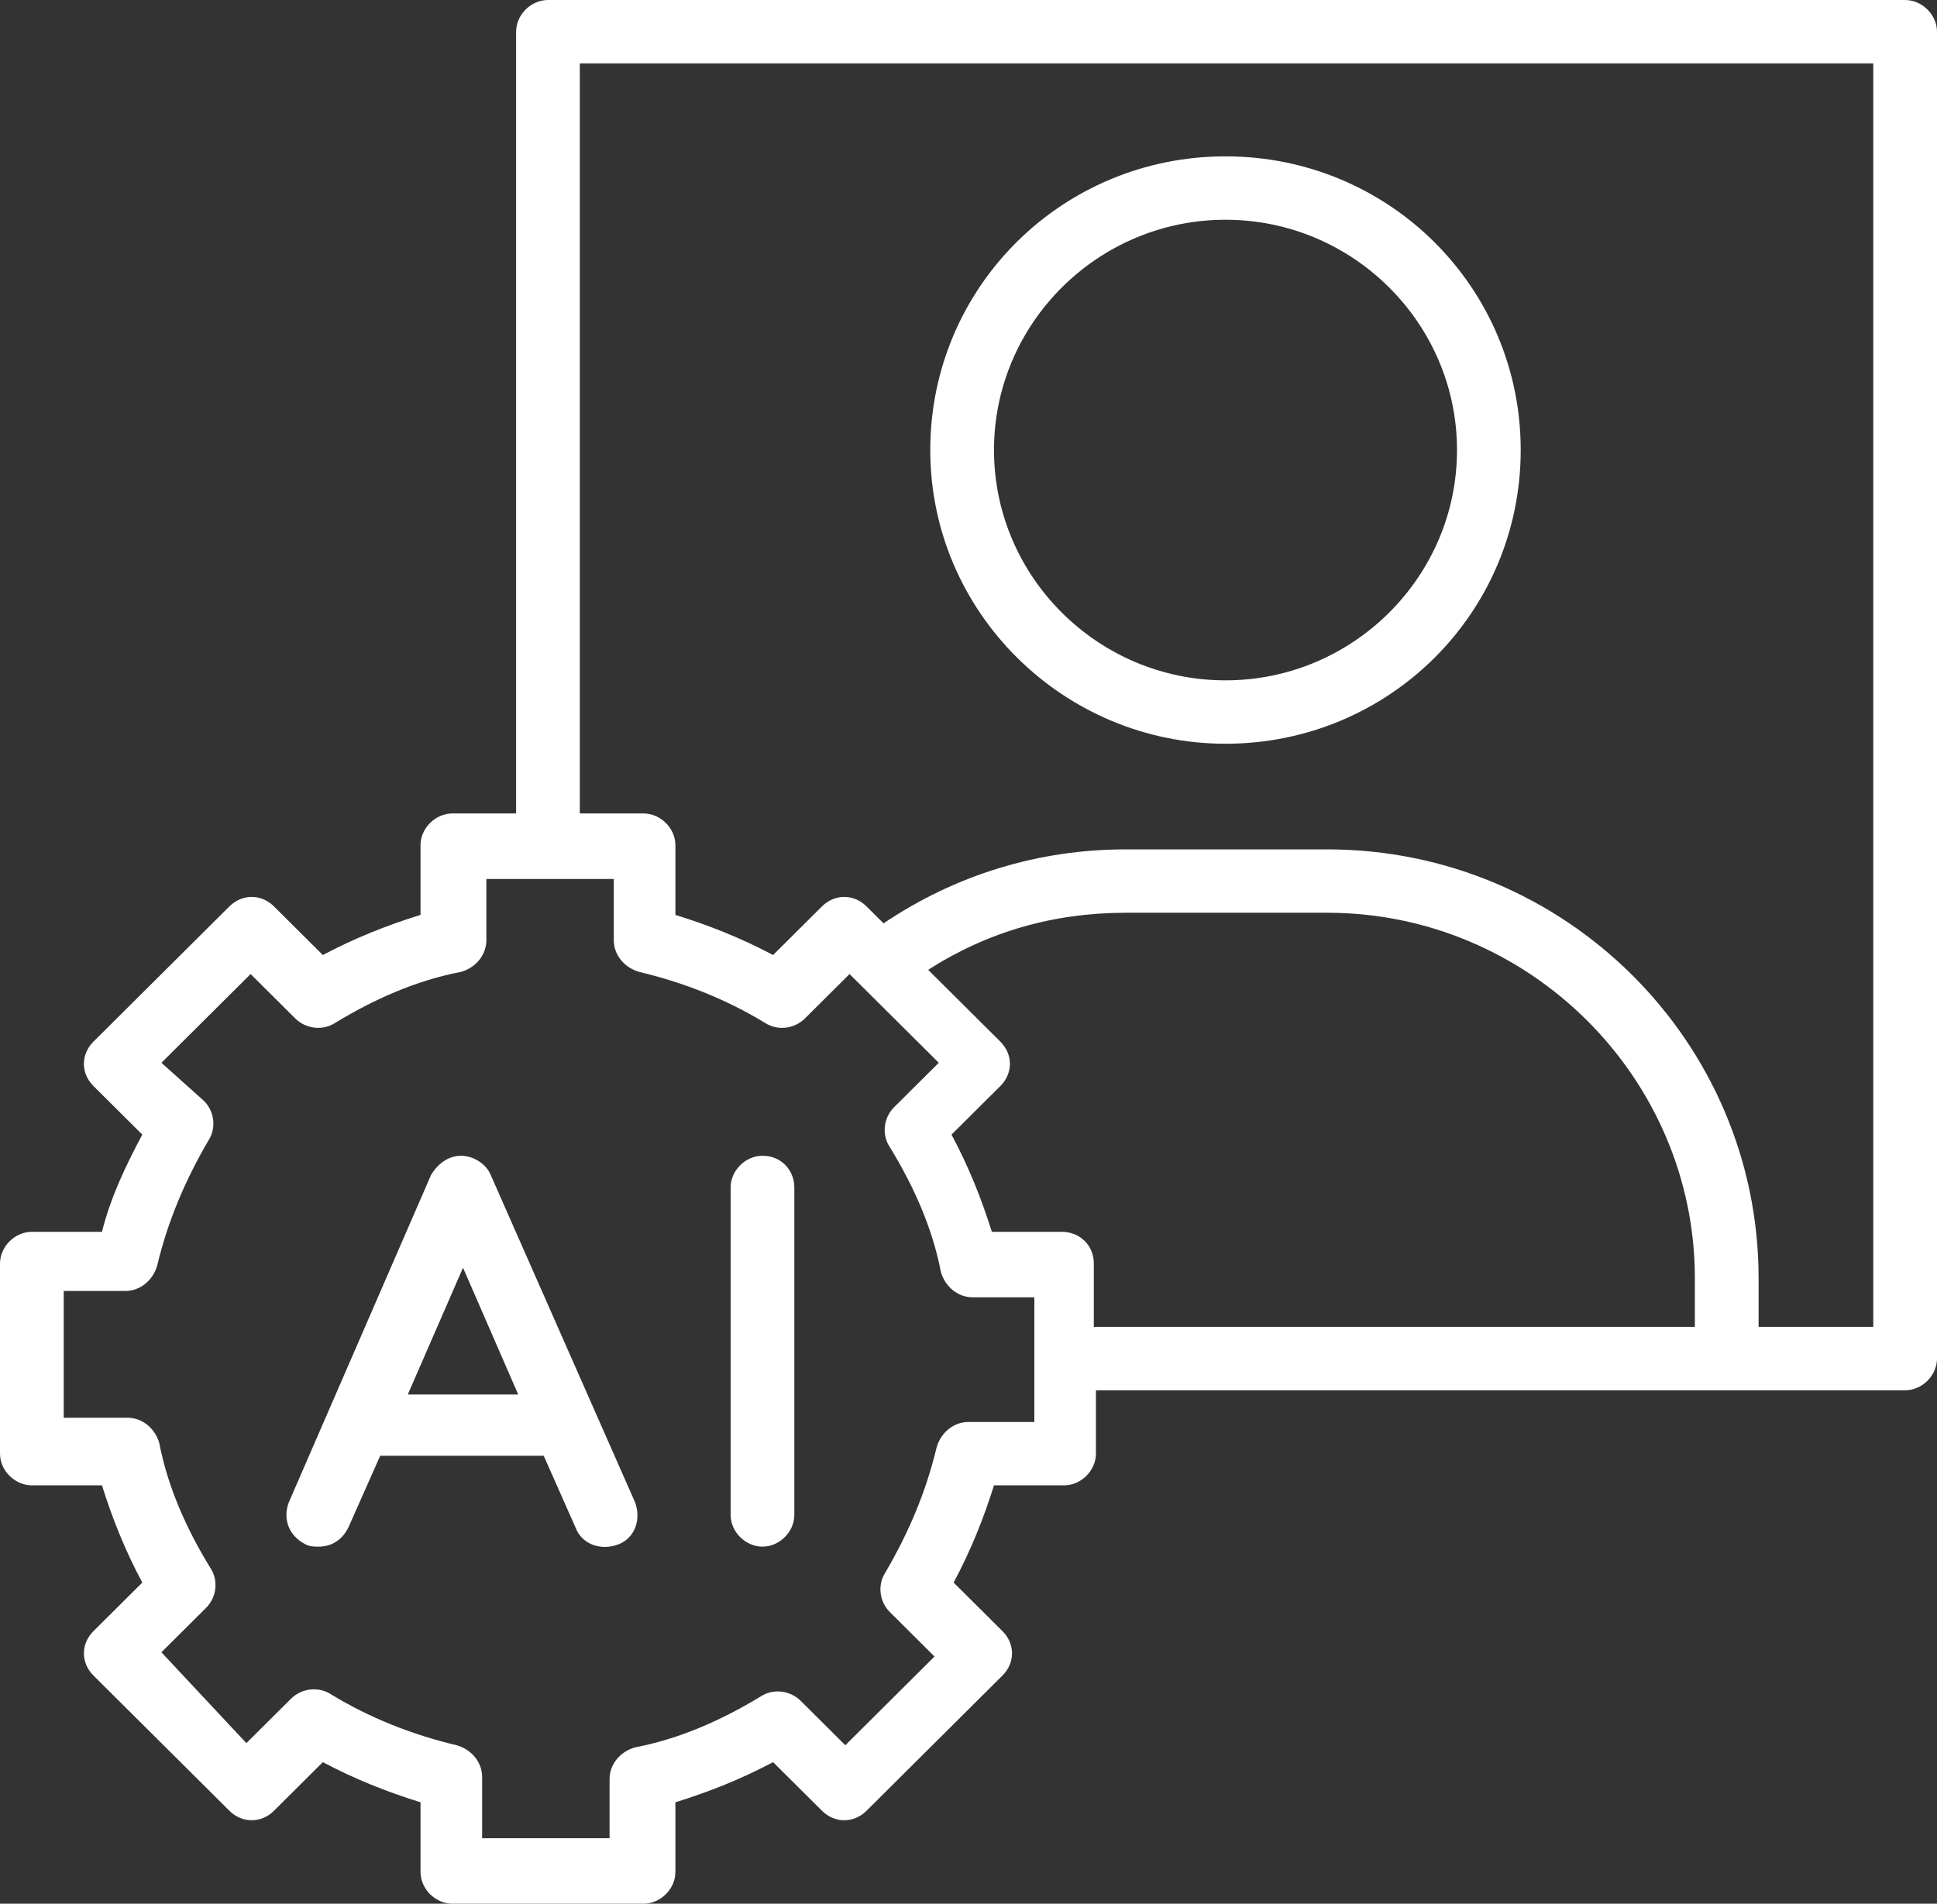
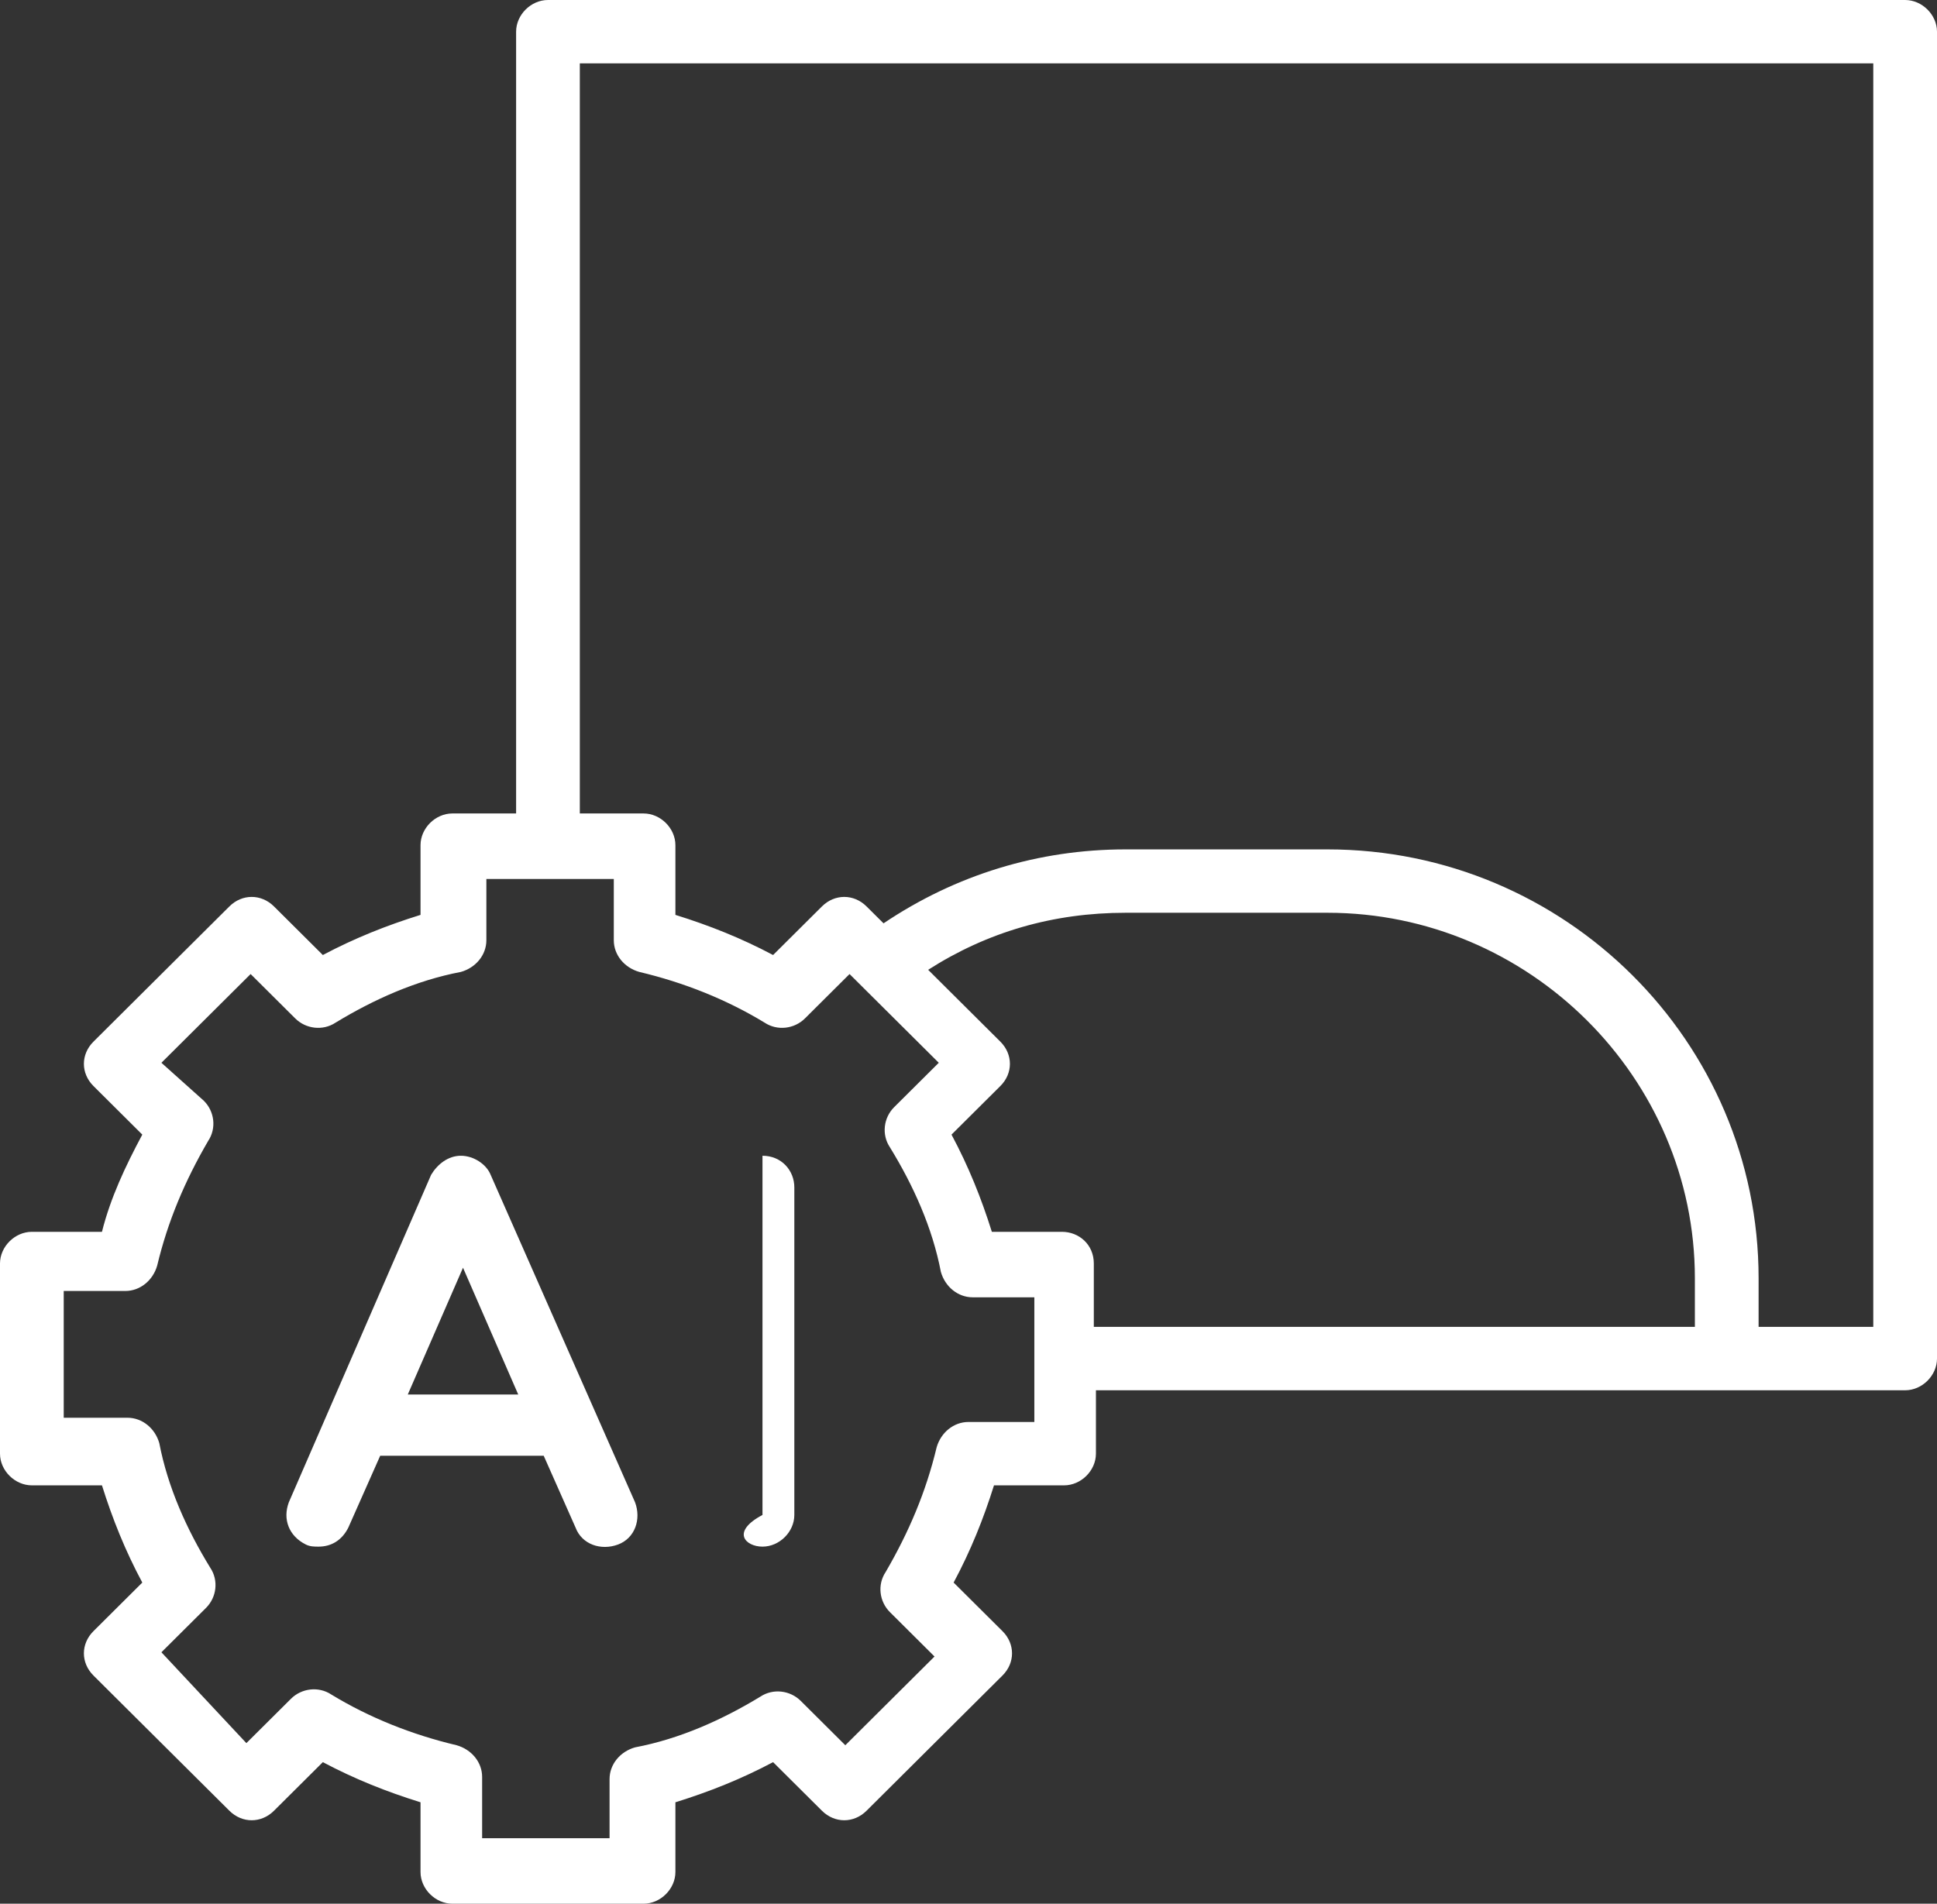
<svg xmlns="http://www.w3.org/2000/svg" width="118" height="116" viewBox="0 0 118 116" fill="none">
  <rect x="0" y="0" width="118" height="116" fill="#333333" stroke="none" />
  <g clip-path="url(#clip0_101_3125)">
    <path d="M29.888 71.582C29.629 70.939 28.853 70.424 28.077 70.424C27.3 70.424 26.653 70.939 26.265 71.582L17.596 91.538C17.208 92.568 17.596 93.598 18.631 94.113C18.89 94.242 19.149 94.242 19.408 94.242C20.184 94.242 20.831 93.856 21.219 93.083L23.16 88.706H33.123L35.063 93.083C35.452 94.113 36.616 94.499 37.651 94.113C38.686 93.727 39.074 92.568 38.686 91.538L29.888 71.582ZM24.842 84.972L28.206 77.247L31.57 84.972H24.842Z" fill="white" />
-     <path d="M46.45 70.424C45.414 70.424 44.509 71.325 44.509 72.355V92.311C44.509 93.341 45.414 94.242 46.45 94.242C47.485 94.242 48.39 93.341 48.39 92.311V72.355C48.39 71.325 47.614 70.424 46.45 70.424Z" fill="white" />
+     <path d="M46.45 70.424V92.311C44.509 93.341 45.414 94.242 46.45 94.242C47.485 94.242 48.39 93.341 48.39 92.311V72.355C48.39 71.325 47.614 70.424 46.45 70.424Z" fill="white" />
    <path d="M116.059 0H33.382C32.346 0 31.441 0.901 31.441 1.931V49.567H27.559C26.524 49.567 25.618 50.468 25.618 51.498V55.747C23.548 56.391 21.608 57.163 19.667 58.193L16.691 55.232C15.915 54.459 14.75 54.459 13.974 55.232L5.693 63.472C4.917 64.244 4.917 65.403 5.693 66.175L8.669 69.136C7.634 71.068 6.728 72.999 6.211 75.059H1.941C0.906 75.059 0 75.96 0 76.99V88.577C0 89.607 0.906 90.508 1.941 90.508H6.211C6.857 92.568 7.634 94.499 8.669 96.431L5.693 99.392C4.917 100.164 4.917 101.323 5.693 102.095L13.974 110.335C14.75 111.108 15.915 111.108 16.691 110.335L19.667 107.374C21.608 108.404 23.548 109.176 25.618 109.82V114.069C25.618 115.099 26.524 116 27.559 116H39.204C40.239 116 41.145 115.099 41.145 114.069V109.82C43.215 109.176 45.156 108.404 47.096 107.374L50.072 110.335C50.849 111.108 52.013 111.108 52.789 110.335L61.07 102.095C61.846 101.323 61.846 100.164 61.07 99.392L58.094 96.431C59.129 94.499 59.906 92.568 60.553 90.508H64.822C65.858 90.508 66.763 89.607 66.763 88.577V84.715H116.059C117.094 84.715 118 83.814 118 82.784V1.931C118 0.901 117.094 0 116.059 0ZM62.752 86.646H59C58.094 86.646 57.318 87.29 57.059 88.191C56.412 90.895 55.377 93.341 53.954 95.787C53.436 96.559 53.566 97.589 54.213 98.233L56.93 100.937L51.496 106.344L48.779 103.64C48.132 102.997 47.096 102.868 46.32 103.383C43.991 104.799 41.404 105.958 38.686 106.473C37.781 106.73 37.134 107.503 37.134 108.404V112.009H29.371V108.275C29.371 107.374 28.724 106.602 27.818 106.344C25.101 105.7 22.513 104.67 20.184 103.254C19.408 102.739 18.373 102.868 17.726 103.512L15.009 106.215L9.833 100.679L12.55 97.976C13.197 97.332 13.327 96.302 12.809 95.529C11.386 93.212 10.222 90.637 9.704 87.933C9.445 87.032 8.669 86.388 7.763 86.388H3.882V78.664H7.634C8.539 78.664 9.316 78.02 9.575 77.119C10.222 74.415 11.257 71.969 12.68 69.523C13.197 68.75 13.068 67.72 12.421 67.077L9.833 64.759L15.268 59.352L17.985 62.056C18.632 62.699 19.667 62.828 20.443 62.313C22.772 60.897 25.36 59.738 28.077 59.223C28.983 58.966 29.629 58.193 29.629 57.292V53.558H37.392V57.292C37.392 58.193 38.039 58.966 38.945 59.223C41.662 59.867 44.25 60.897 46.579 62.313C47.355 62.828 48.39 62.699 49.037 62.056L51.754 59.352L57.189 64.759L54.471 67.463C53.825 68.107 53.695 69.136 54.213 69.909C55.636 72.226 56.8 74.801 57.318 77.505C57.577 78.406 58.353 79.05 59.259 79.05H63.011V86.646H62.752ZM64.693 75.059H60.423C59.776 72.999 59 71.068 57.965 69.136L60.941 66.175C61.717 65.403 61.717 64.244 60.941 63.472L56.542 59.094C60.164 56.777 64.175 55.618 68.575 55.618H80.866C93.158 55.618 103.25 65.66 103.25 77.891V80.852H66.634V76.99C66.634 75.831 65.728 75.059 64.693 75.059ZM114.118 80.852H107.132V77.891C107.132 63.472 95.358 51.756 80.866 51.756H68.575C63.27 51.756 58.224 53.301 53.825 56.262L52.789 55.232C52.013 54.459 50.849 54.459 50.072 55.232L47.096 58.193C45.156 57.163 43.215 56.391 41.145 55.747V51.498C41.145 50.468 40.239 49.567 39.204 49.567H35.322V3.862H114.118V80.852Z" fill="white" />
-     <path d="M74.656 45.319C84.618 45.319 92.64 37.336 92.64 27.423C92.64 17.51 84.618 9.527 74.656 9.527C64.693 9.527 56.671 17.51 56.671 27.423C56.671 37.336 64.823 45.319 74.656 45.319ZM74.656 13.39C82.419 13.39 88.759 19.698 88.759 27.423C88.759 35.148 82.419 41.456 74.656 41.456C66.893 41.456 60.553 35.148 60.553 27.423C60.553 19.698 66.893 13.39 74.656 13.39Z" fill="white" />
  </g>
  <defs>
    <clipPath id="clip0_101_3125">
      <rect width="118" height="116" fill="white" />
    </clipPath>
  </defs>
</svg>